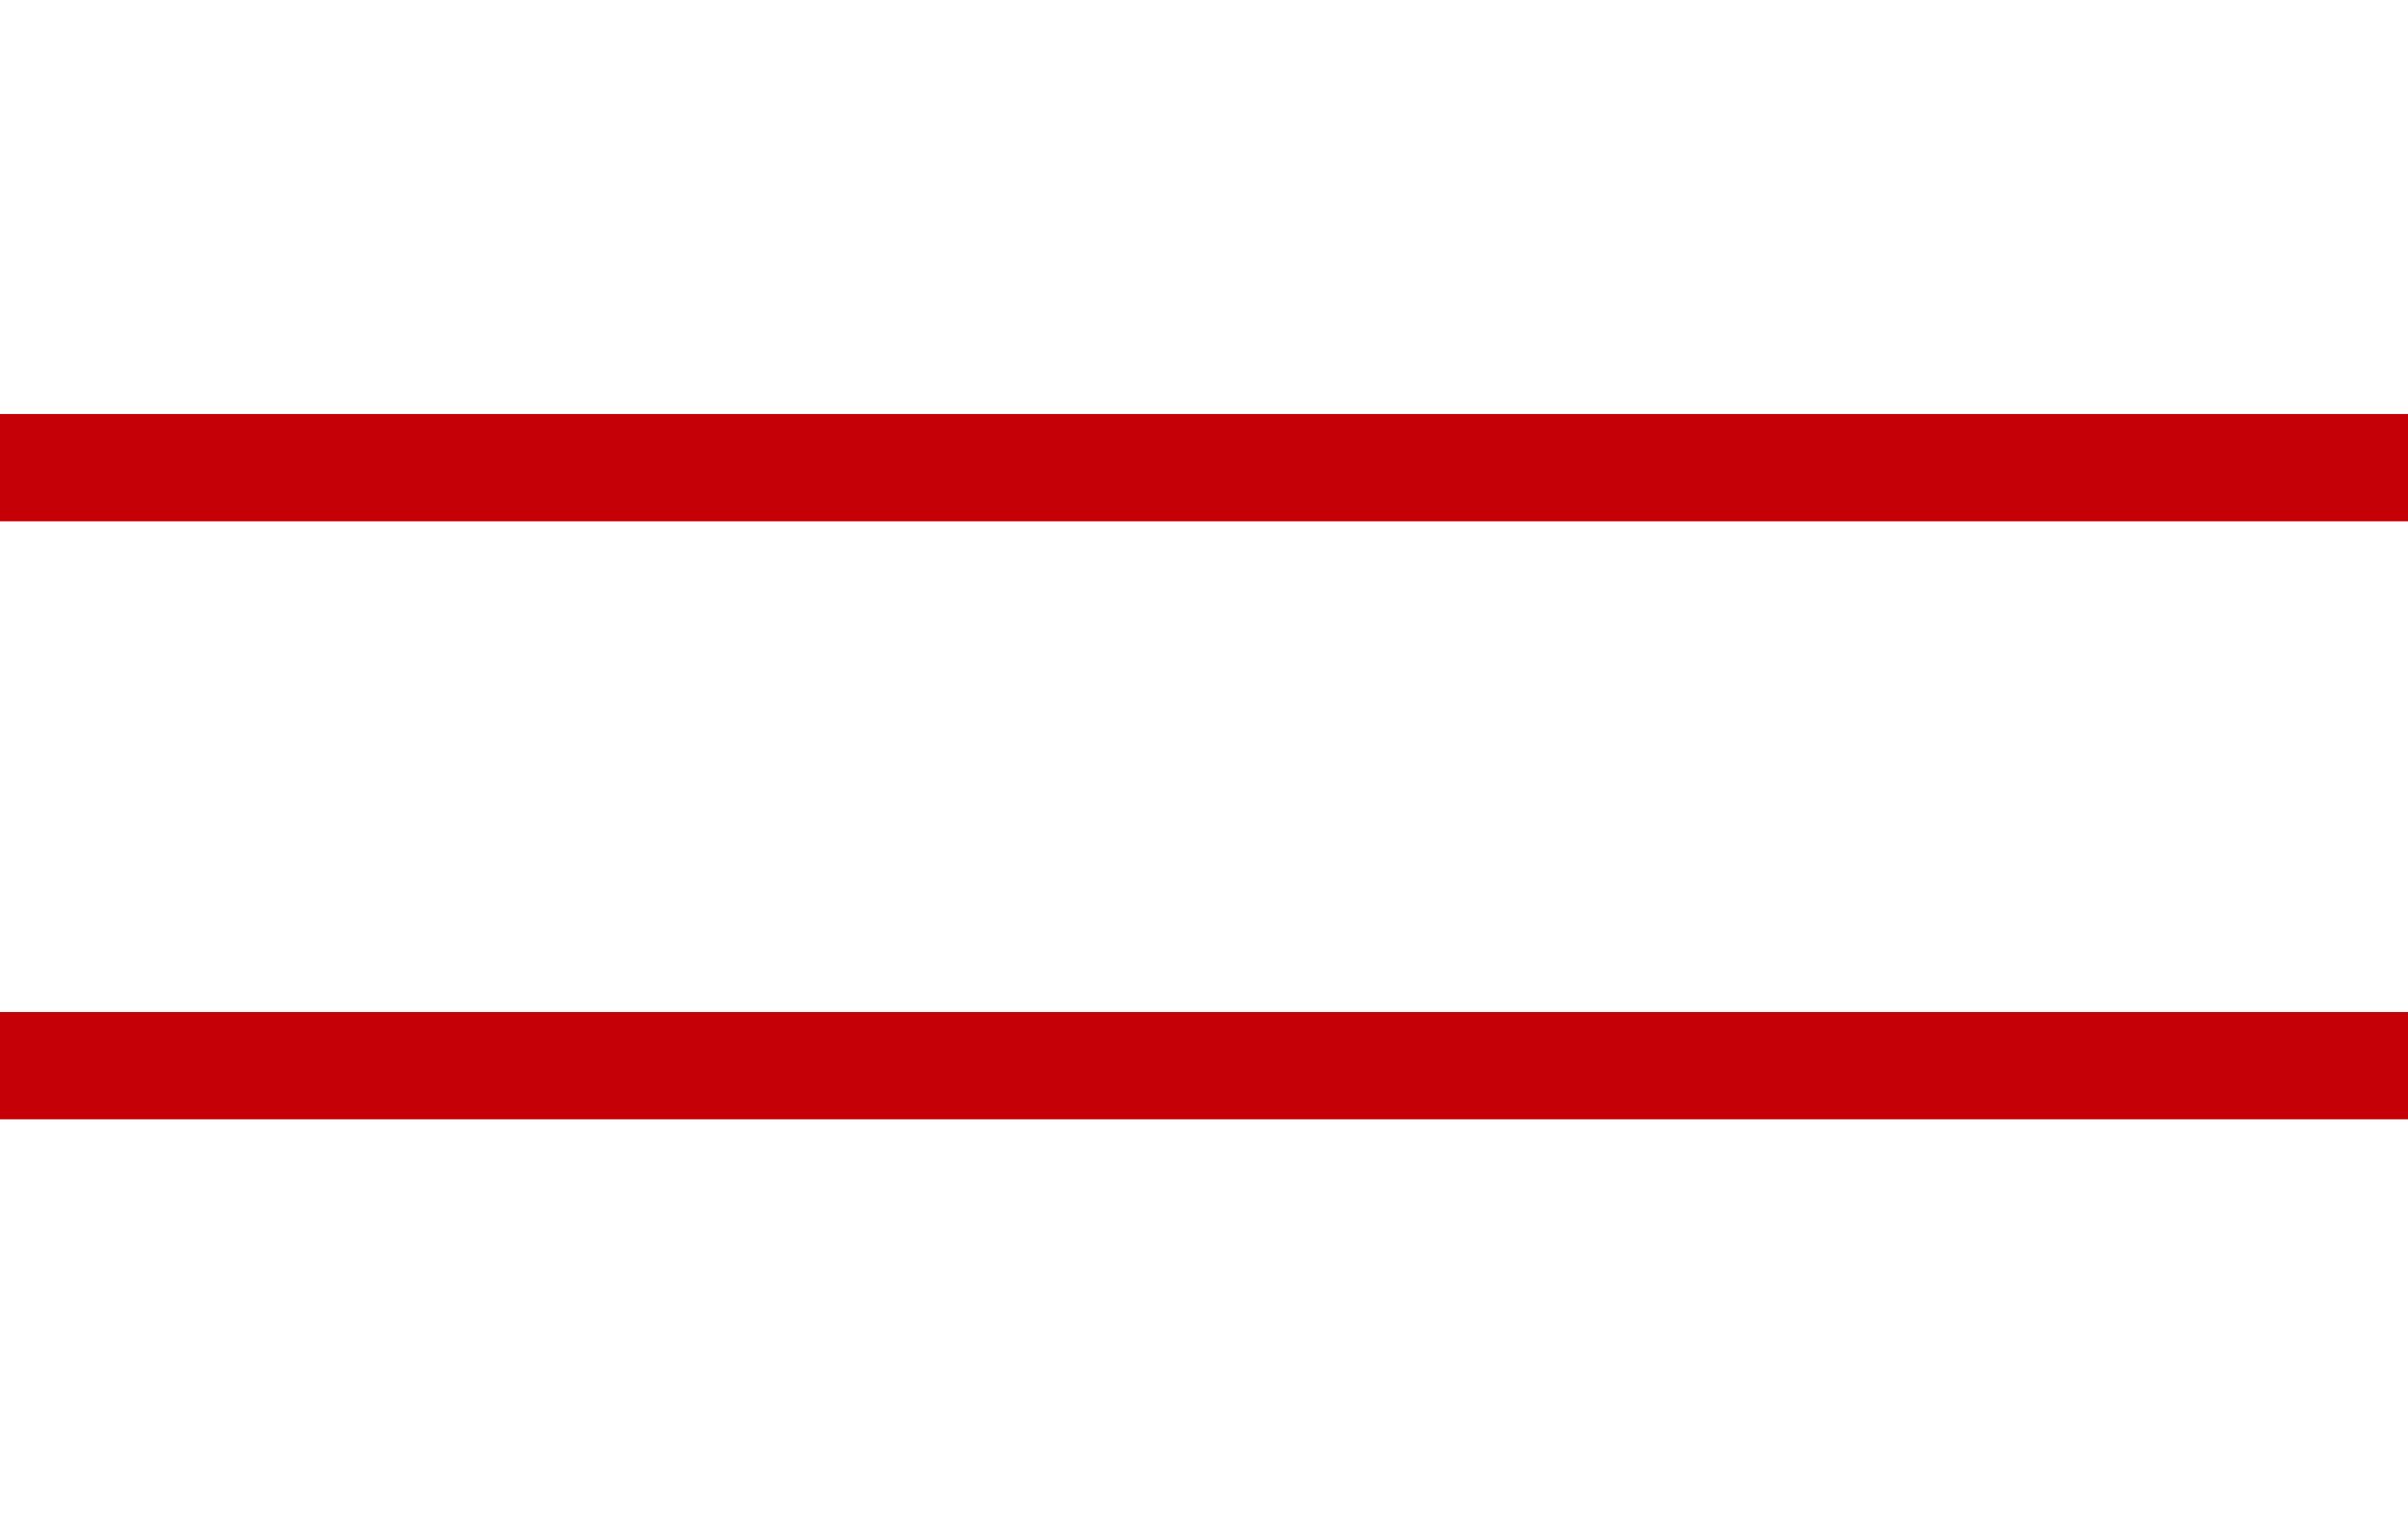
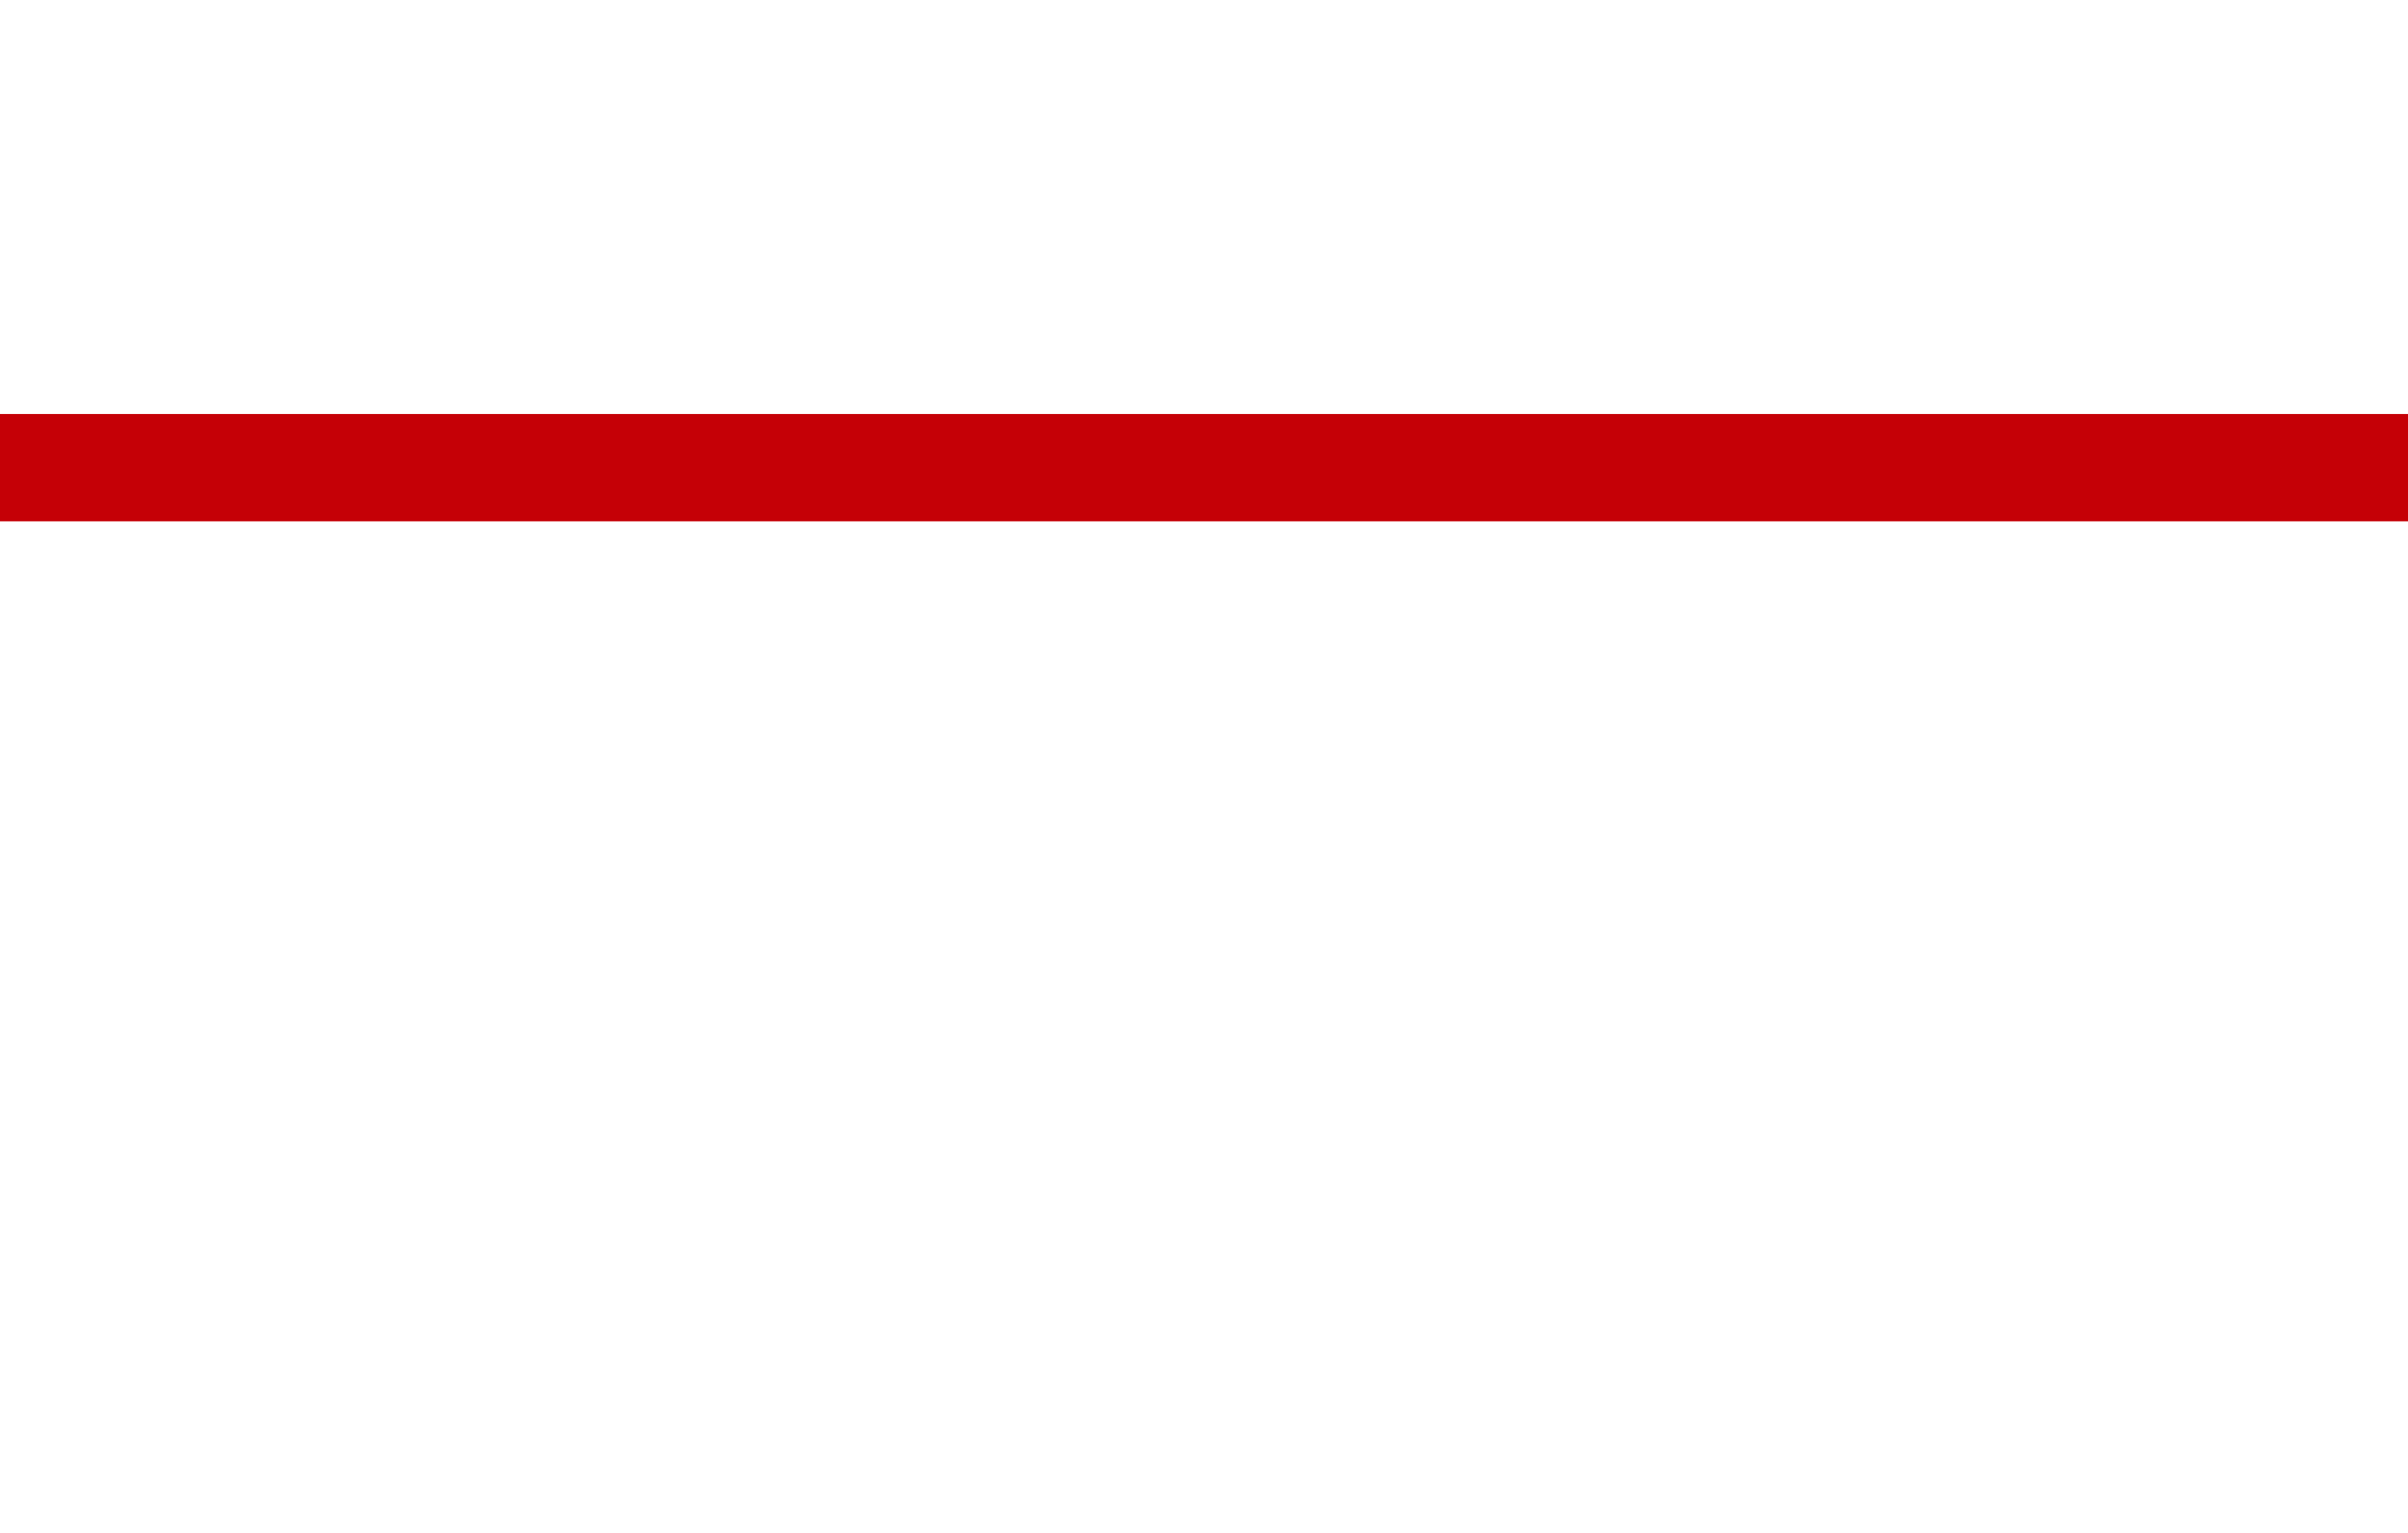
<svg xmlns="http://www.w3.org/2000/svg" xml:space="preserve" width="0.157in" height="0.1in" version="1.1" shape-rendering="geometricPrecision" text-rendering="geometricPrecision" image-rendering="optimizeQuality" fill-rule="evenodd" clip-rule="evenodd" viewBox="0 0 157 100">
  <g id="Layer_x0020_1">
    <polygon fill="#C50006" fill-rule="nonzero" points="0,27 157,27 157,34 0,34 " />
-     <polygon fill="#C50006" fill-rule="nonzero" points="0,66 157,66 157,73 0,73 " />
  </g>
</svg>